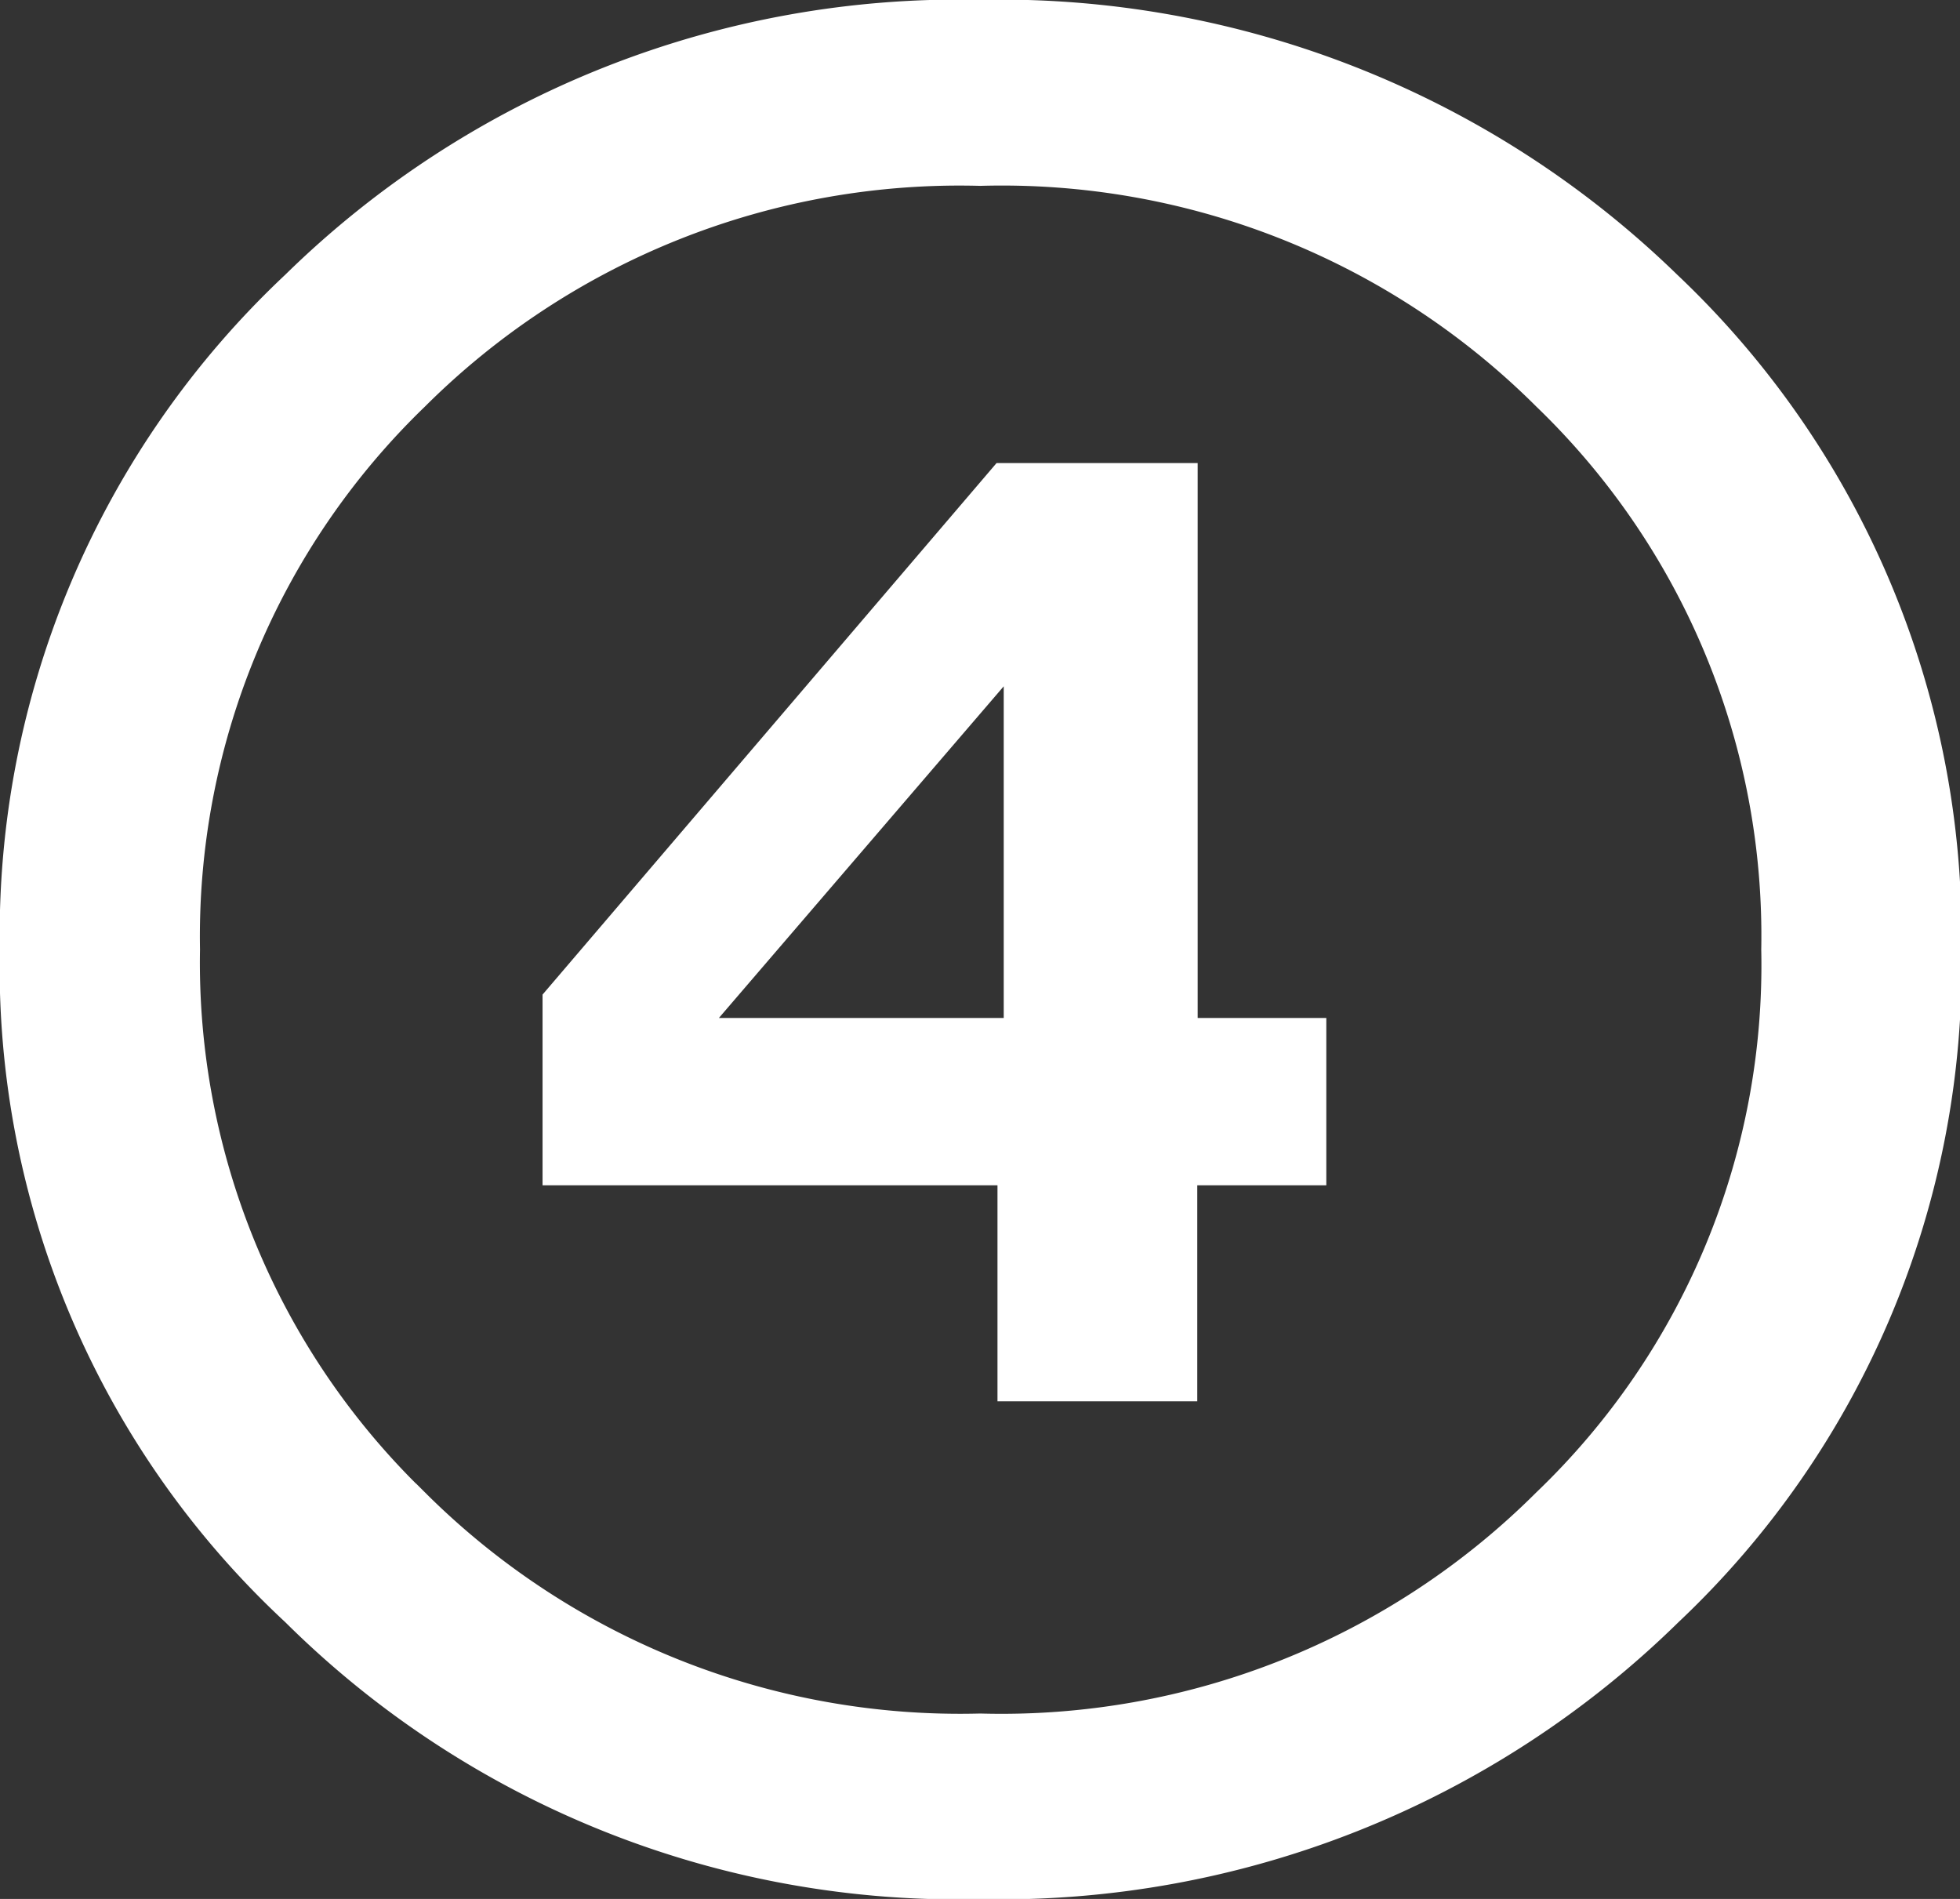
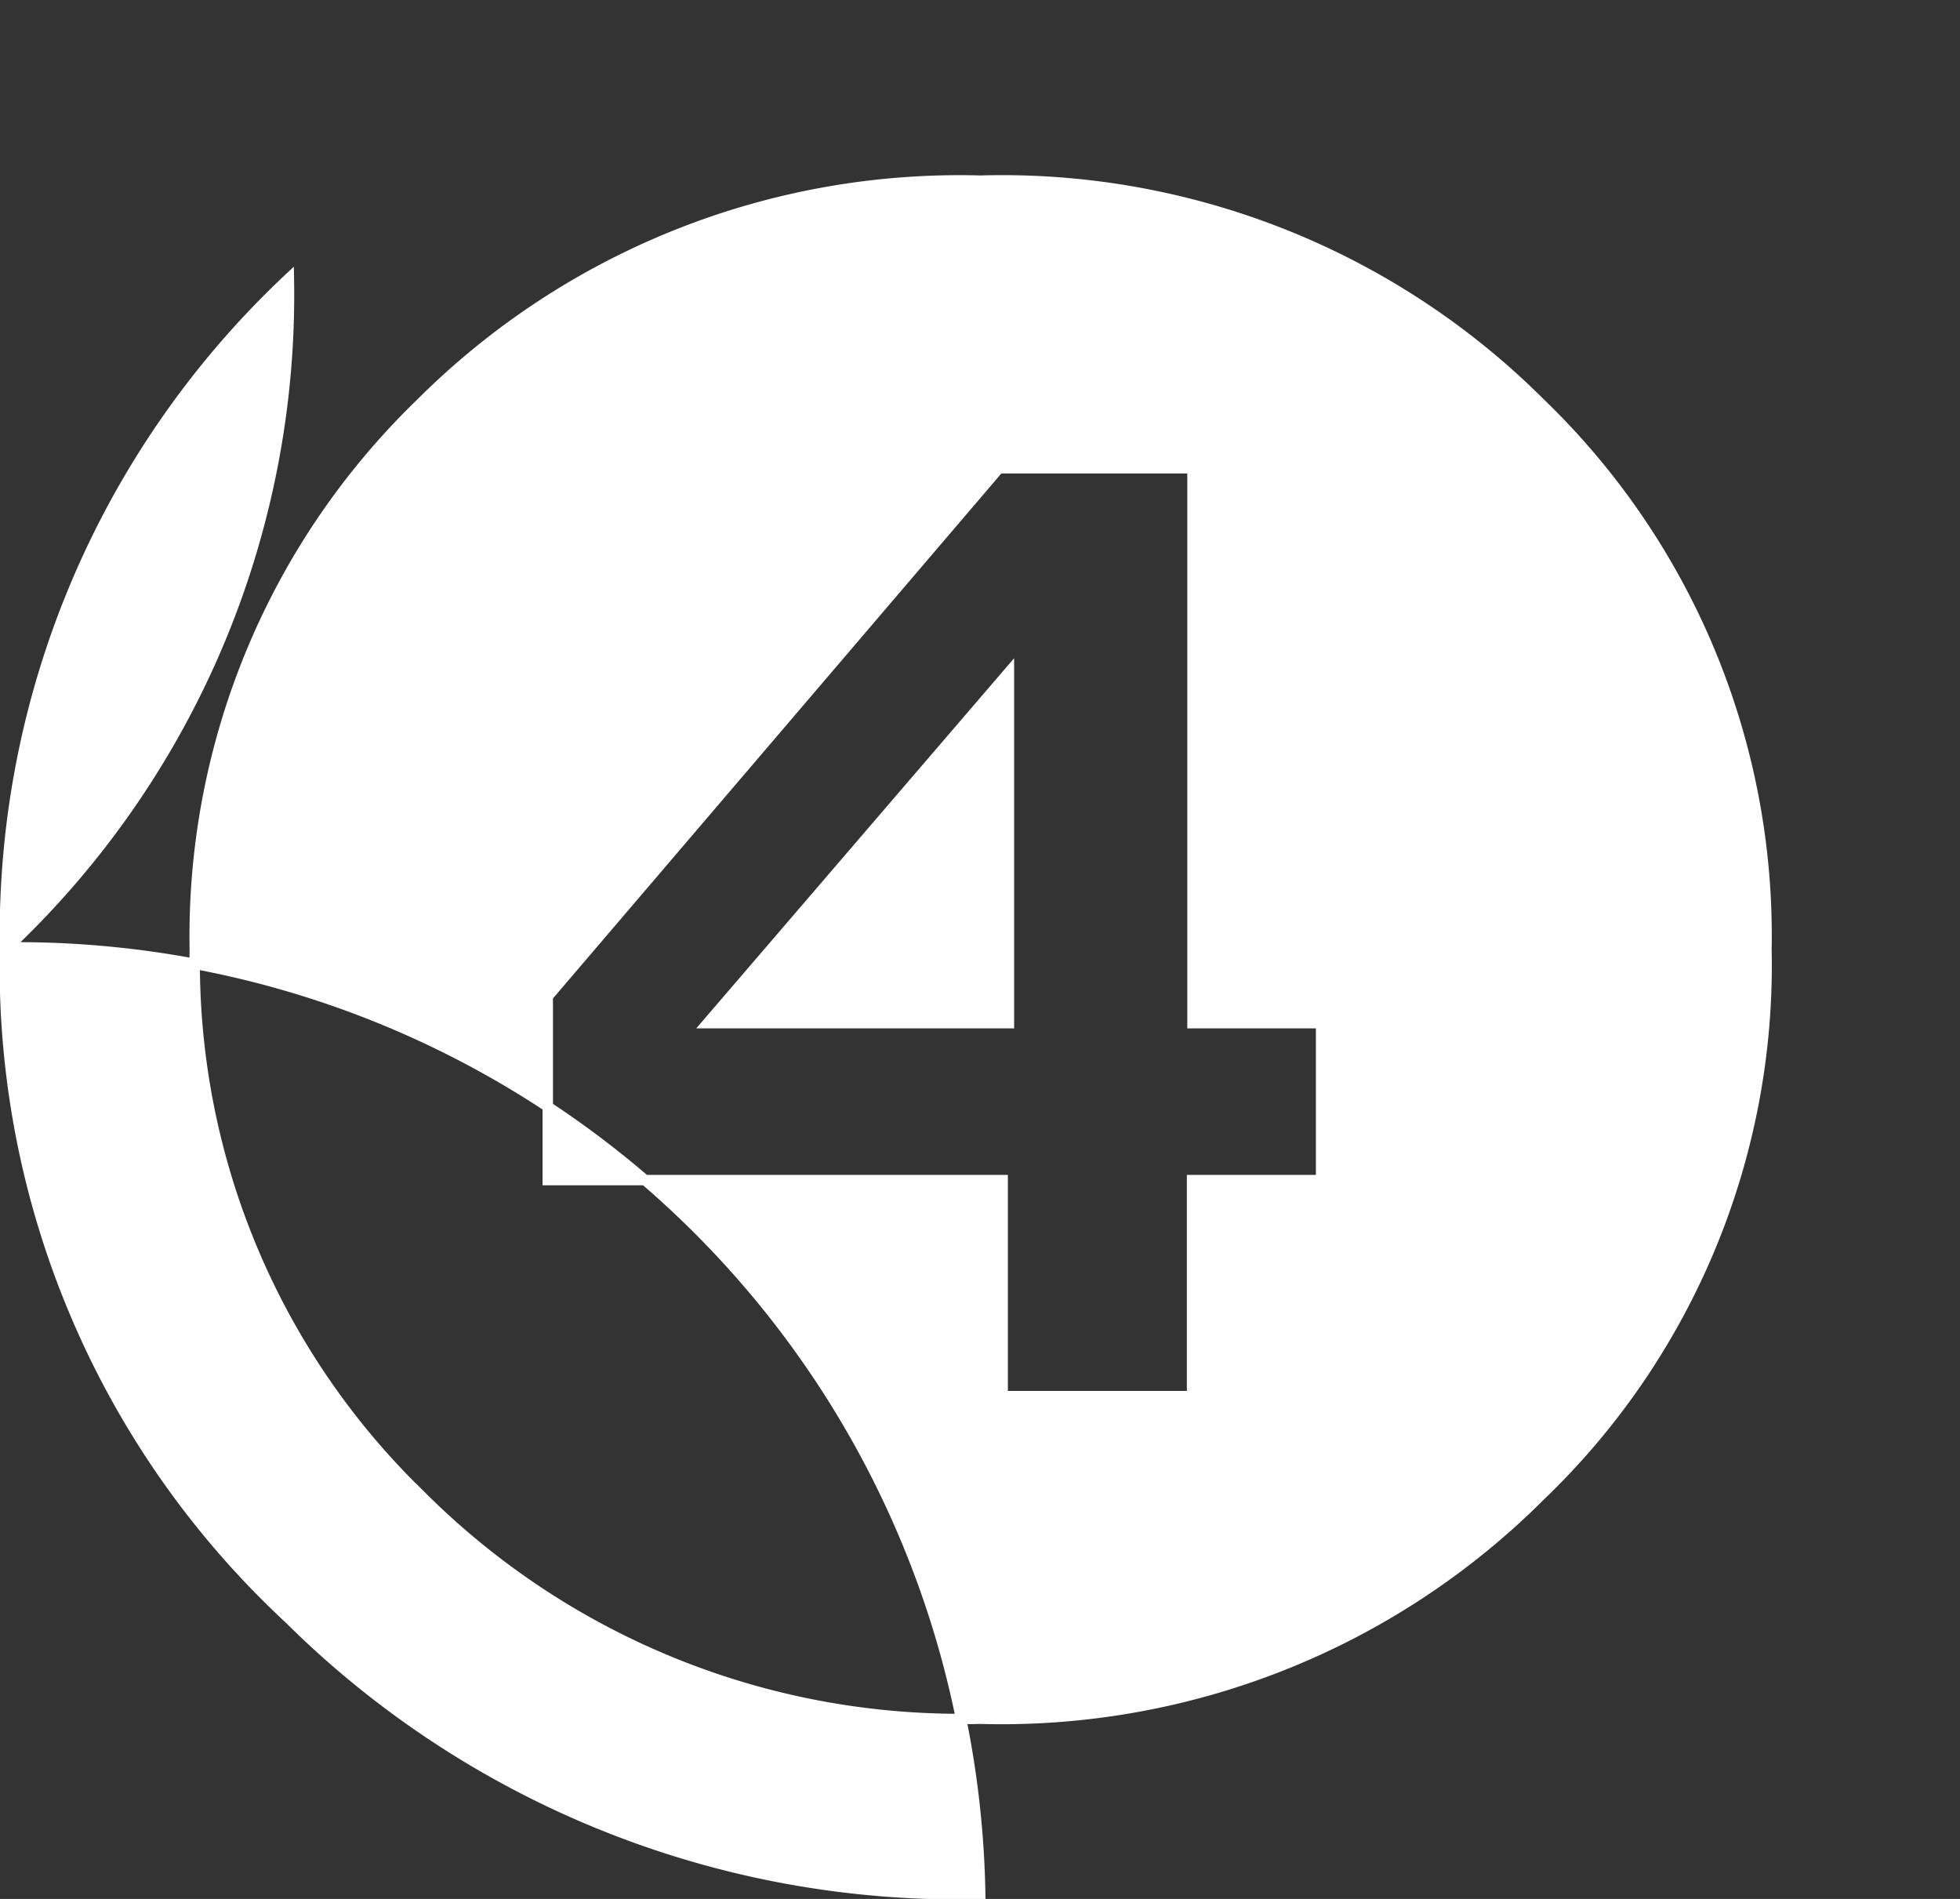
<svg xmlns="http://www.w3.org/2000/svg" viewBox="0 0 47.09 45.62">
  <rect x="0" y="0" width="47.09" height="45.62" fill="#333333" stroke="none" />
  <defs>
    <style>.cls-1{fill:#fff;stroke:#fff;stroke-miterlimit:10;stroke-width:0.25px;}</style>
  </defs>
  <g id="レイヤー_2" data-name="レイヤー 2">
    <g id="編集モード">
-       <path class="cls-1" d="M6.94,6.69A23,23,0,0,1,23.55.12,23.22,23.22,0,0,1,40.21,6.69,21.72,21.72,0,0,1,47,22.81a21.55,21.55,0,0,1-6.76,16.07A23.14,23.14,0,0,1,23.55,45.5,22.82,22.82,0,0,1,6.94,38.88,21.36,21.36,0,0,1,.12,22.81,21.63,21.63,0,0,1,6.94,6.69Zm3.18,29.25a18.32,18.32,0,0,0,13.43,5.35A18.31,18.31,0,0,0,37,35.94a17.66,17.66,0,0,0,5.44-13.13A17.77,17.77,0,0,0,37,9.68,18.3,18.3,0,0,0,23.55,4.34,18.31,18.31,0,0,0,10.12,9.68,17.81,17.81,0,0,0,4.68,22.81,17.81,17.81,0,0,0,10.12,35.94ZM24,11.25h4.65V24.58h3.09v3.77H28.64v5.19H24.09V28.35H13.16V23.94Zm.24,13.33V16.15L17,24.58Z" />
+       <path class="cls-1" d="M6.94,6.69a21.55,21.55,0,0,1-6.76,16.07A23.14,23.14,0,0,1,23.55,45.5,22.82,22.82,0,0,1,6.94,38.88,21.36,21.36,0,0,1,.12,22.81,21.63,21.63,0,0,1,6.94,6.69Zm3.18,29.25a18.32,18.32,0,0,0,13.43,5.35A18.31,18.31,0,0,0,37,35.94a17.66,17.66,0,0,0,5.44-13.13A17.77,17.77,0,0,0,37,9.68,18.3,18.3,0,0,0,23.55,4.34,18.31,18.31,0,0,0,10.12,9.68,17.81,17.81,0,0,0,4.68,22.81,17.81,17.81,0,0,0,10.12,35.94ZM24,11.25h4.65V24.58h3.09v3.77H28.64v5.19H24.09V28.35H13.16V23.94Zm.24,13.33V16.15L17,24.58Z" />
    </g>
  </g>
</svg>